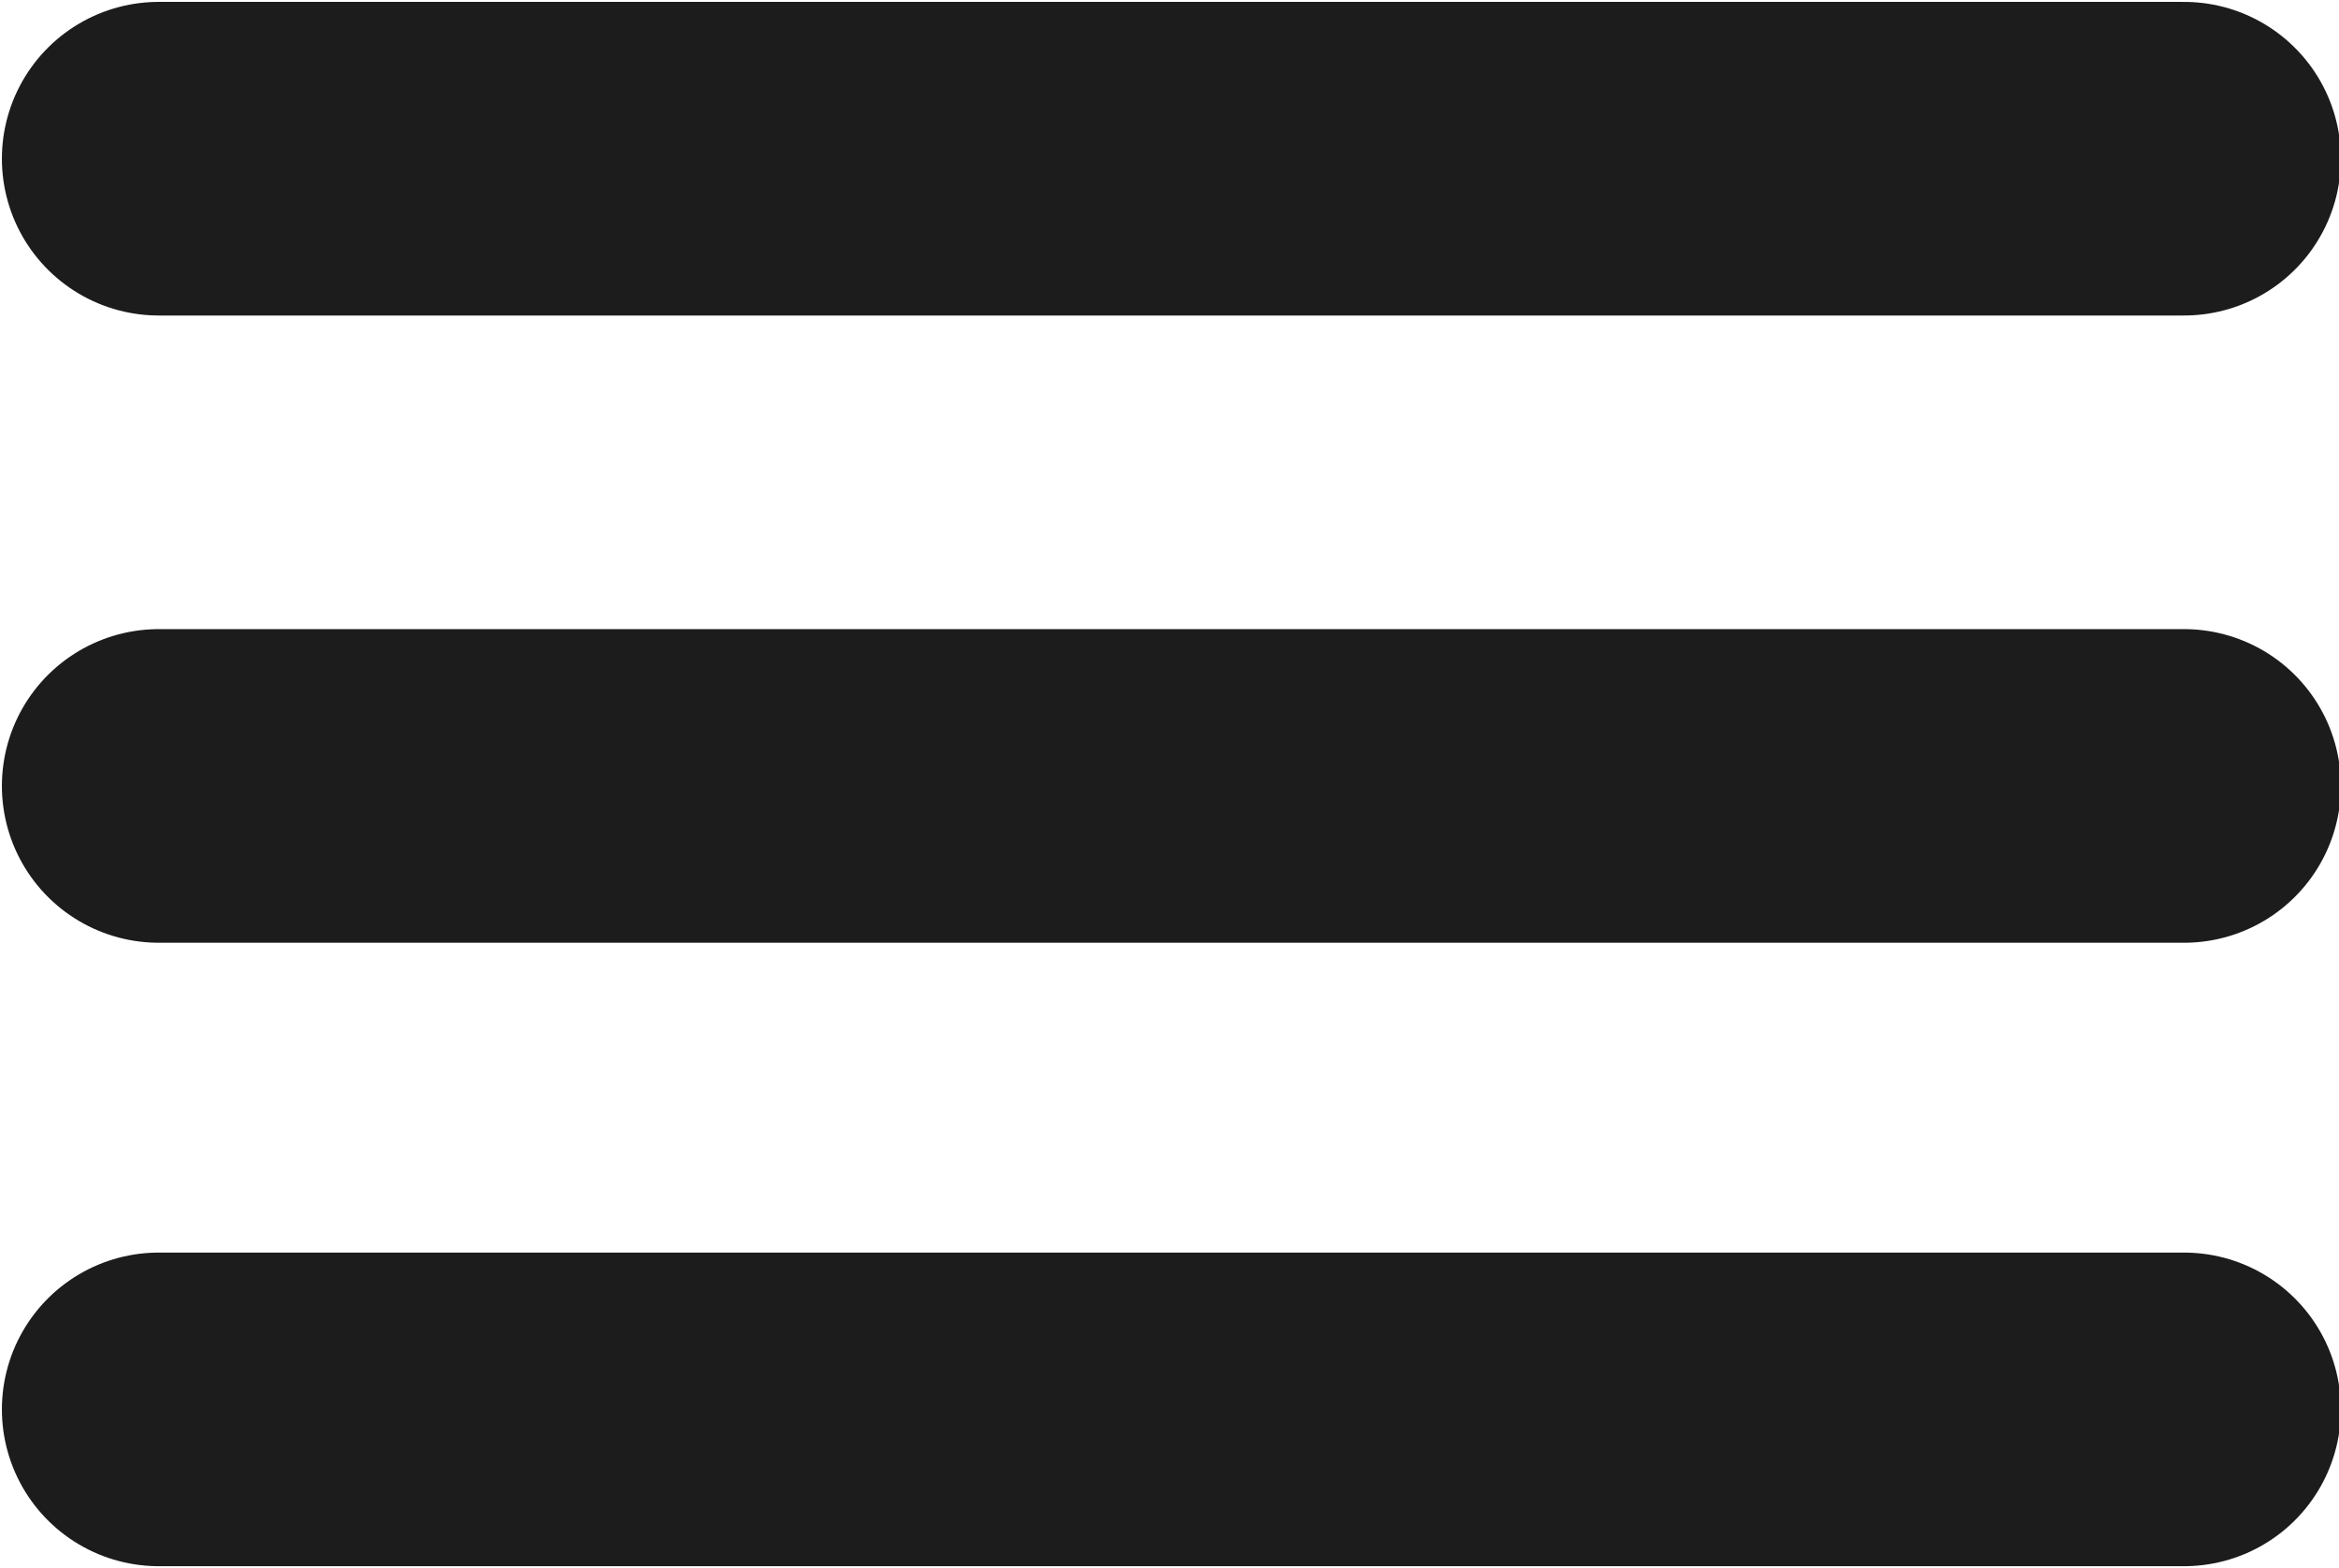
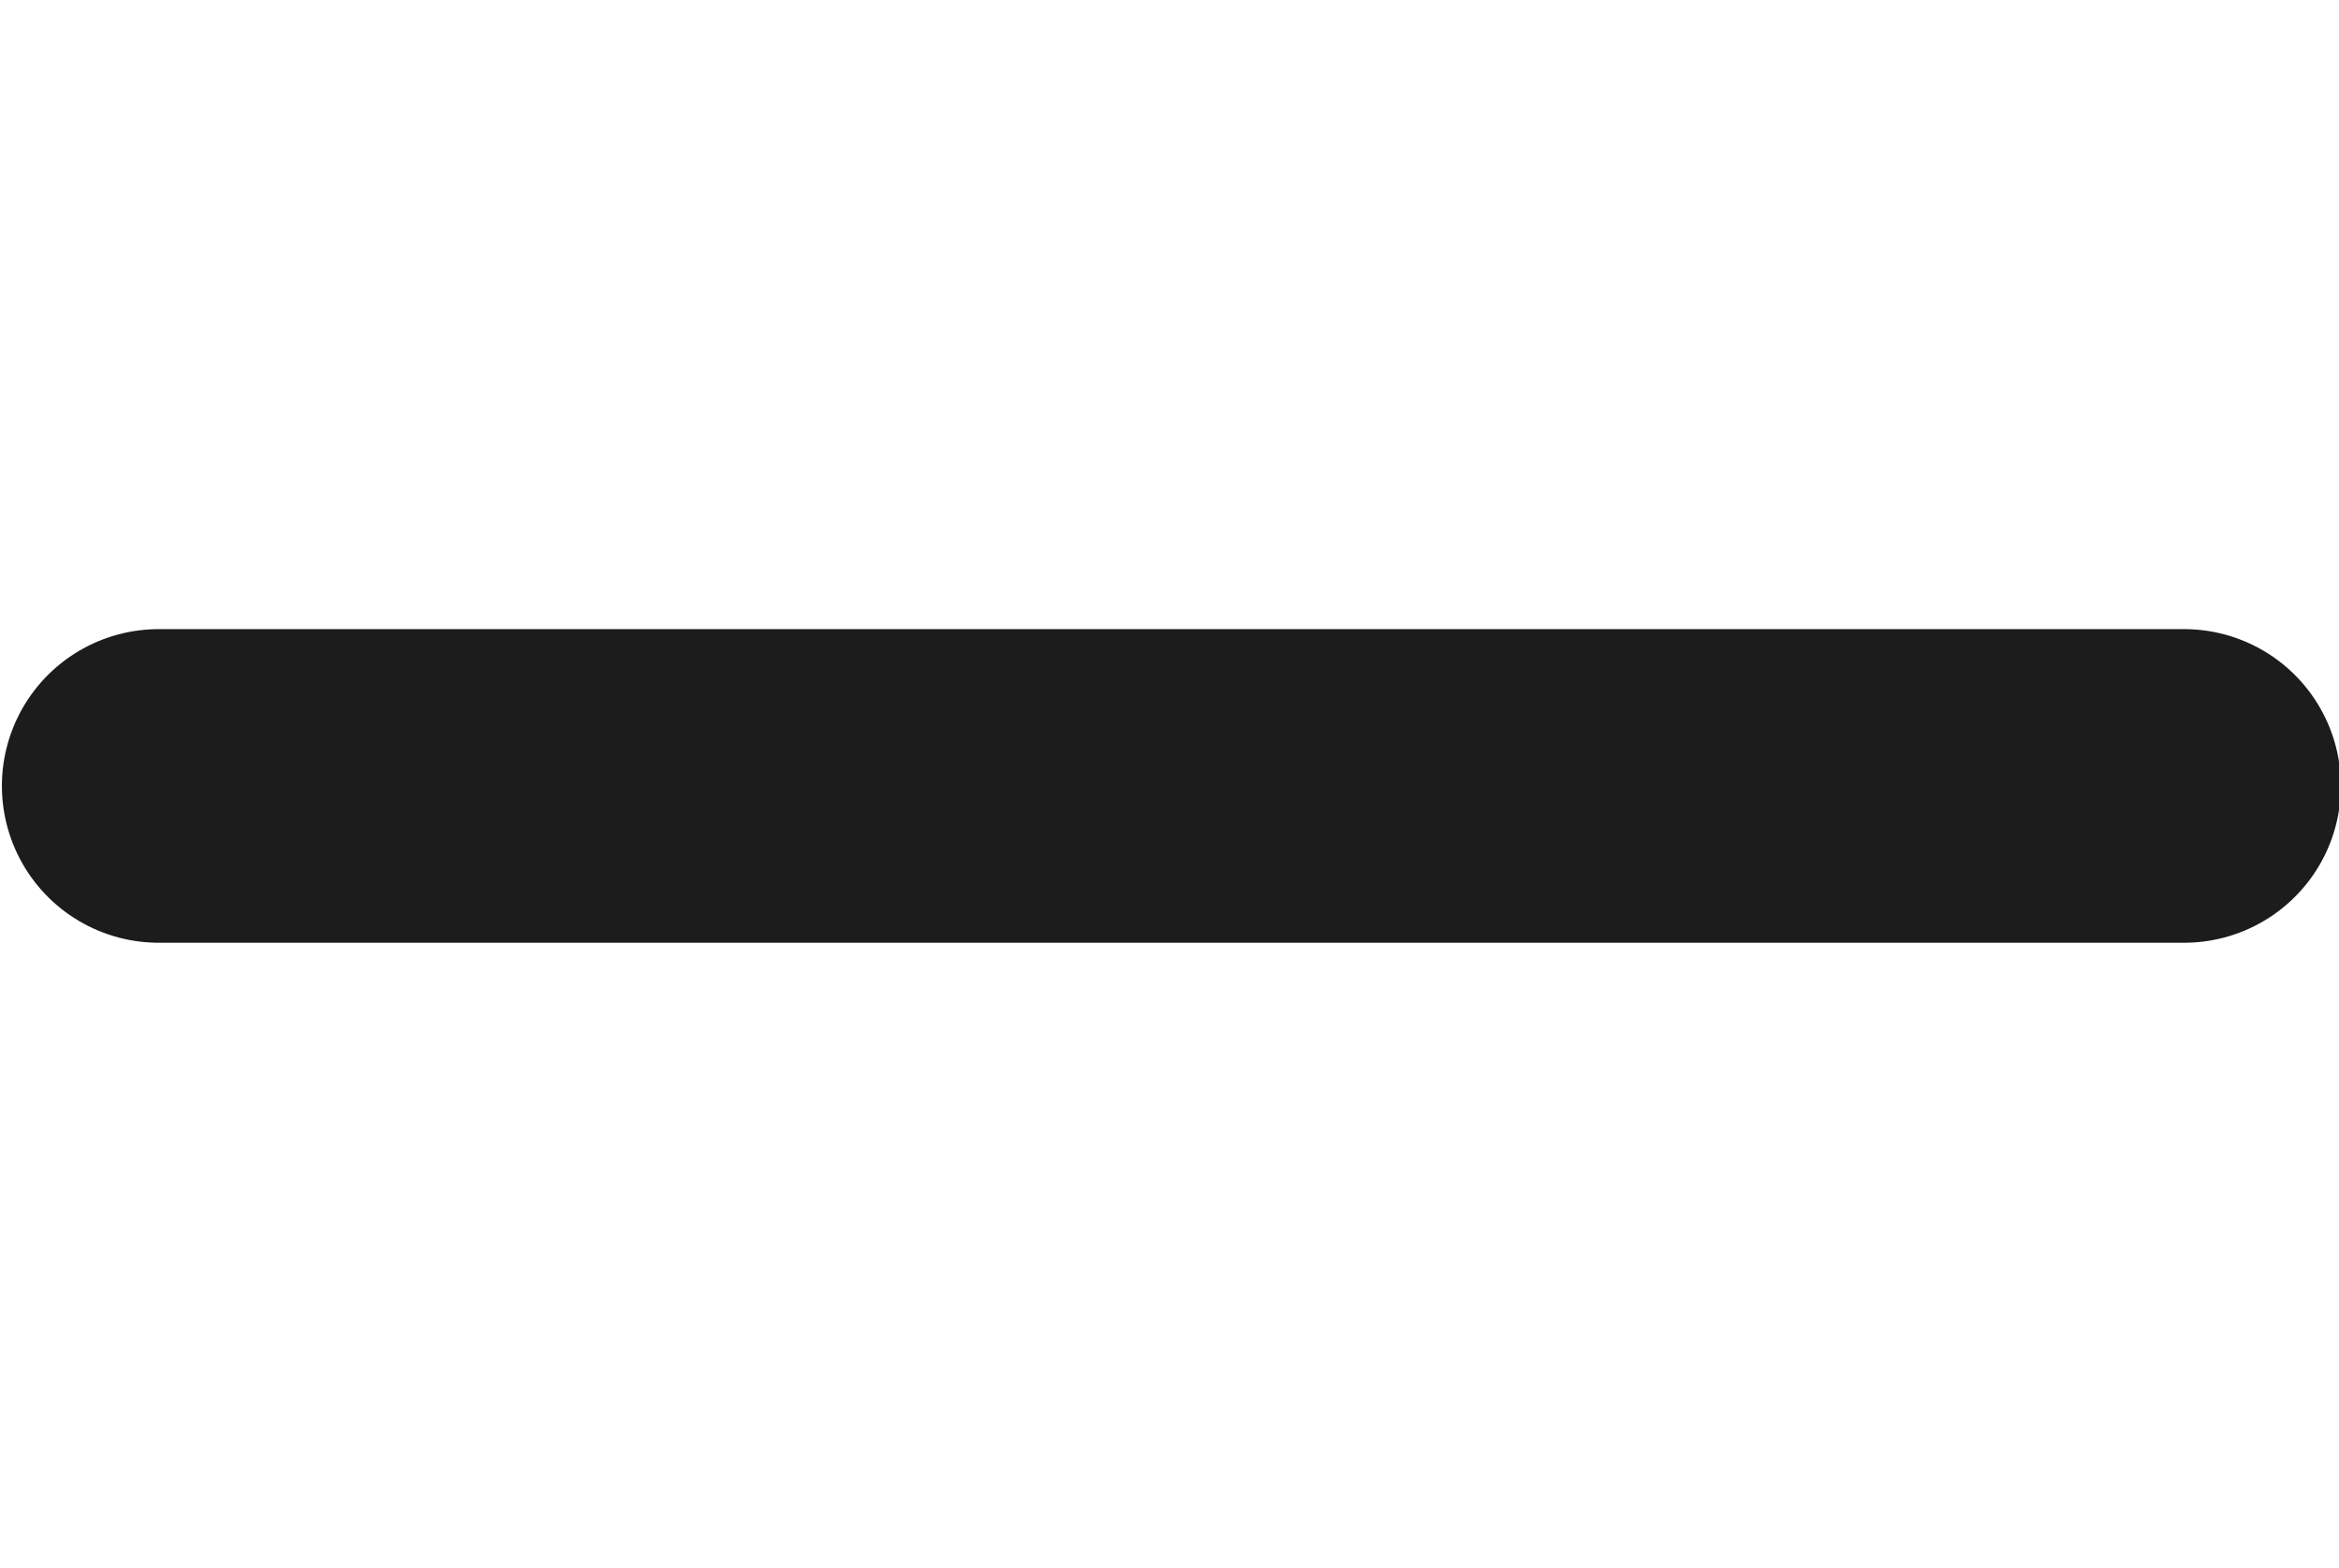
<svg xmlns="http://www.w3.org/2000/svg" id="Capa_2" data-name="Capa 2" viewBox="0 0 6.19 4.15">
  <defs>
    <style>
      .cls-1 {
        fill: none;
        stroke: #1c1c1c;
        stroke-linecap: round;
        stroke-miterlimit: 8.33;
        stroke-width: .83px;
      }
    </style>
  </defs>
  <g id="Menu--Streamline-Ionic-Filled.svg">
-     <path class="cls-1" d="M.42.42h5.36" />
    <path class="cls-1" d="M.42,2.08h5.36" />
-     <path class="cls-1" d="M.42,3.73h5.36" />
  </g>
</svg>